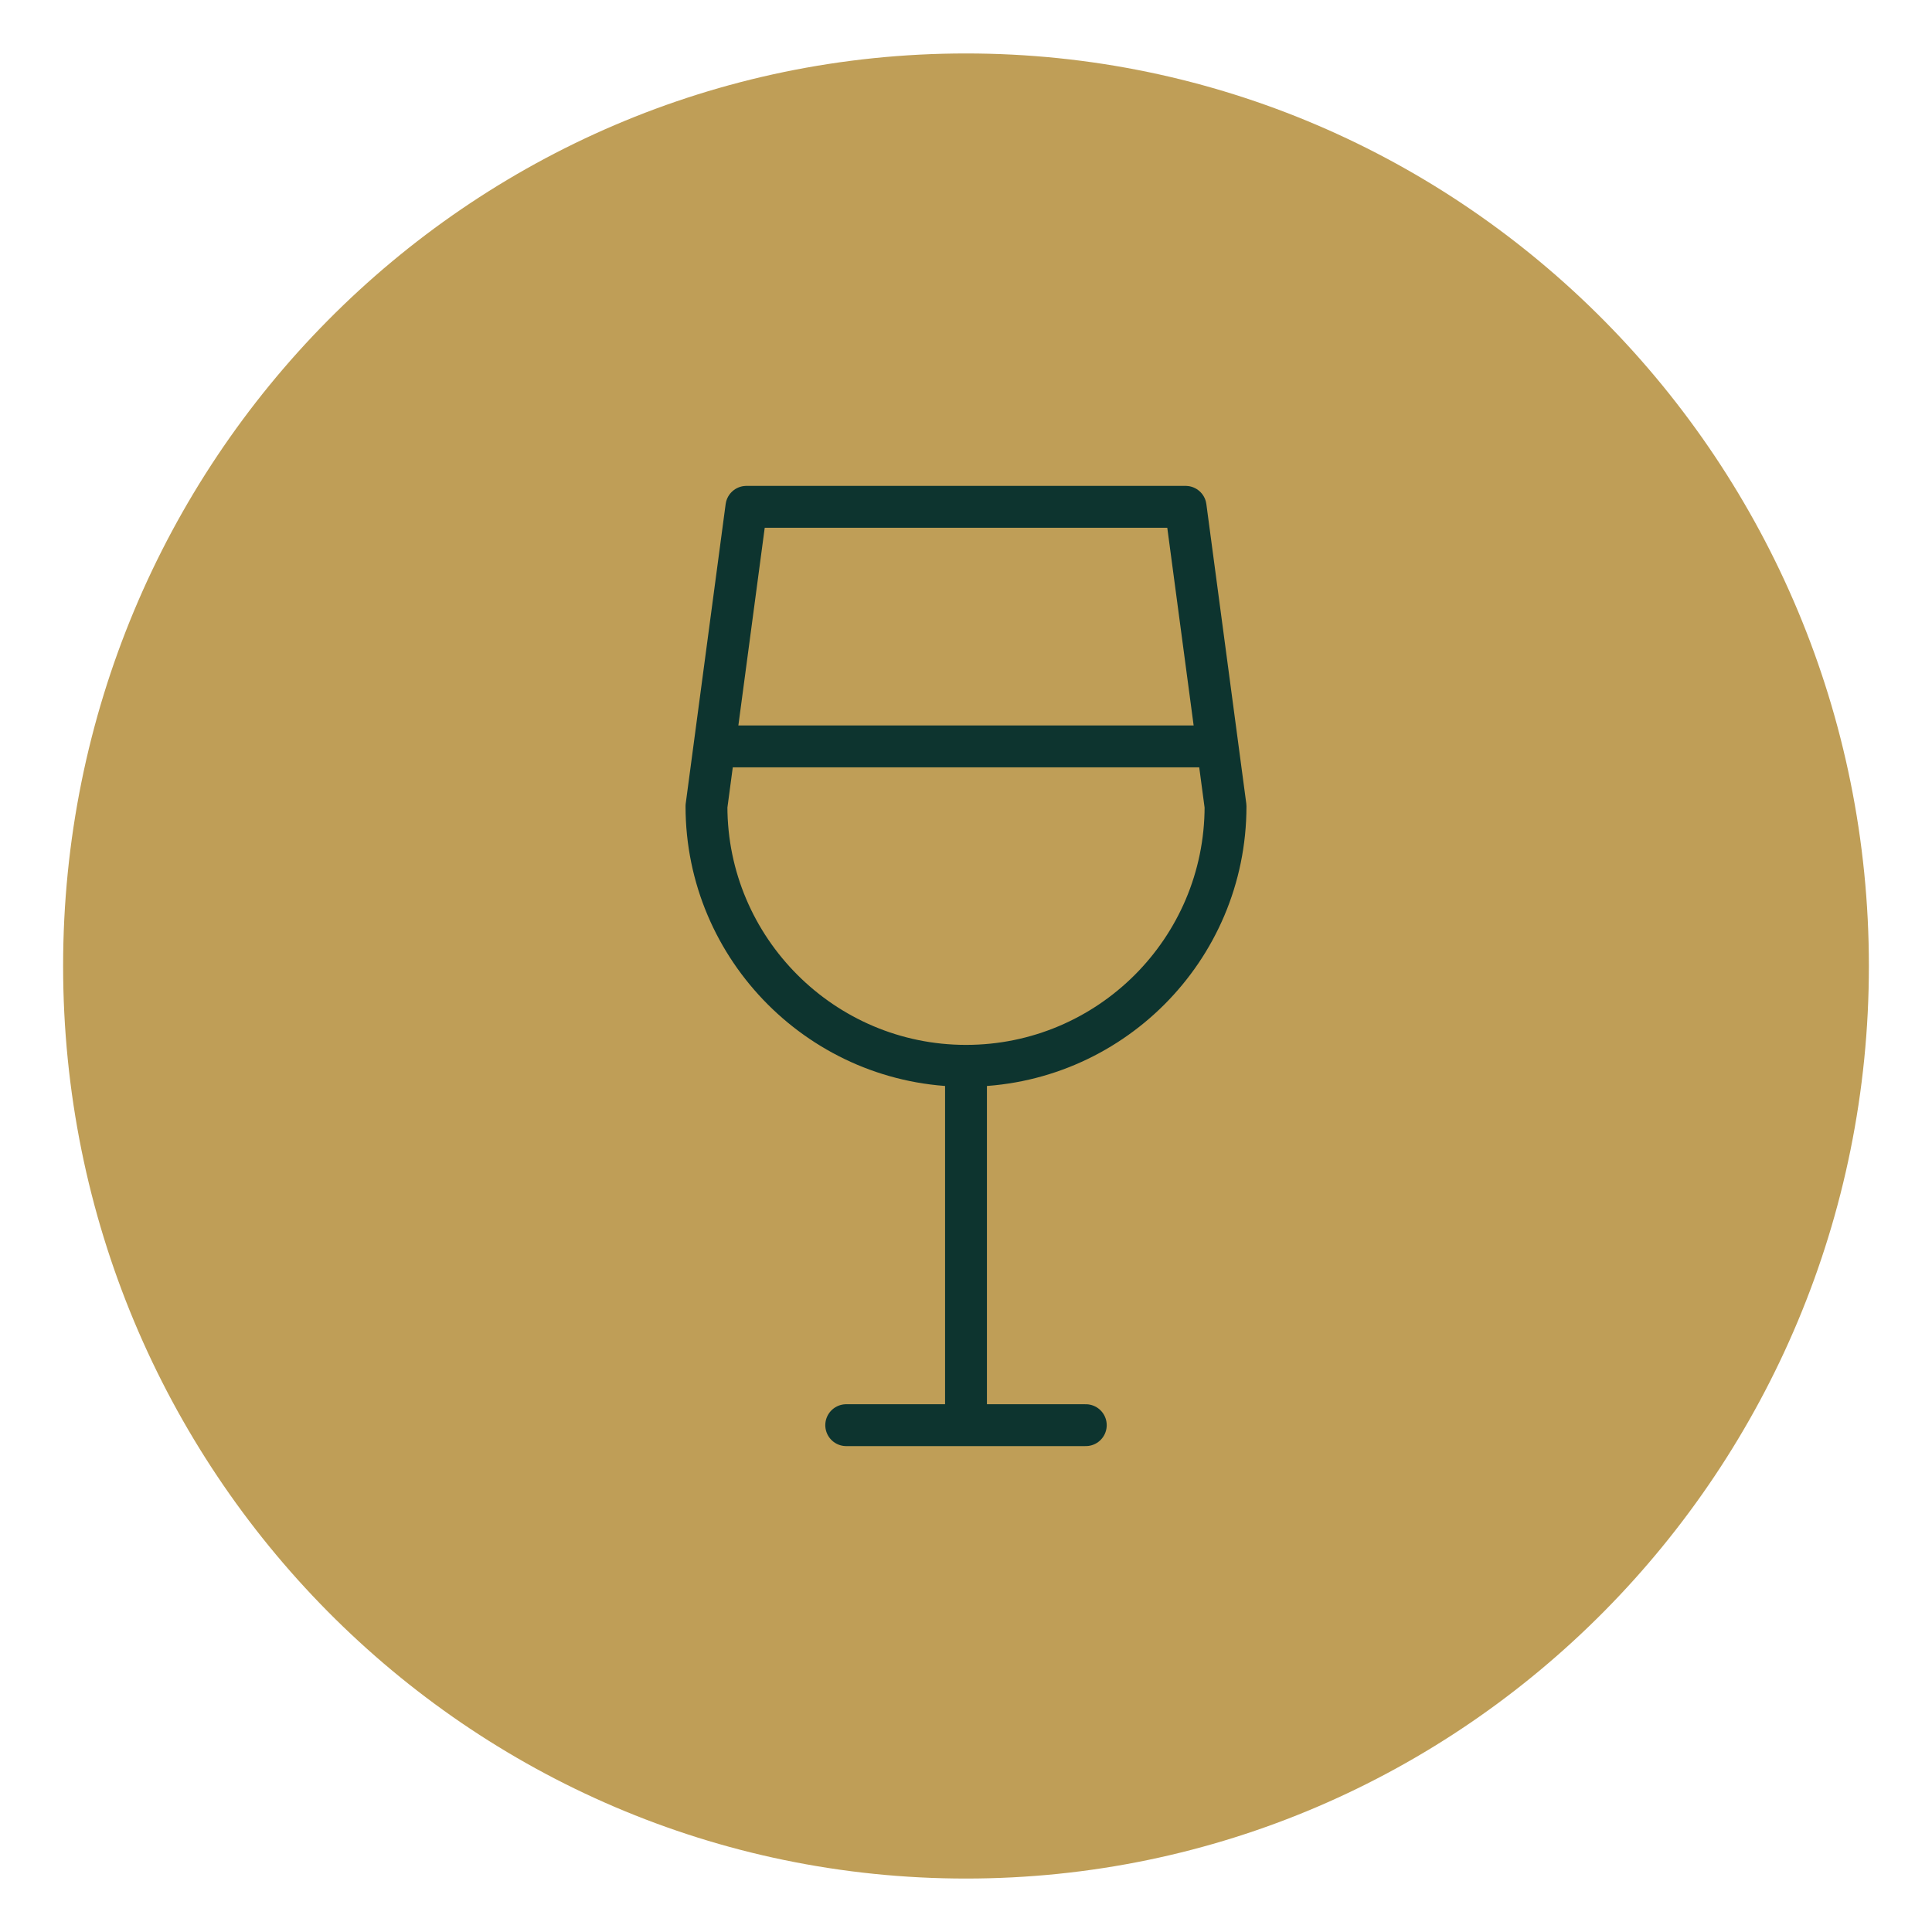
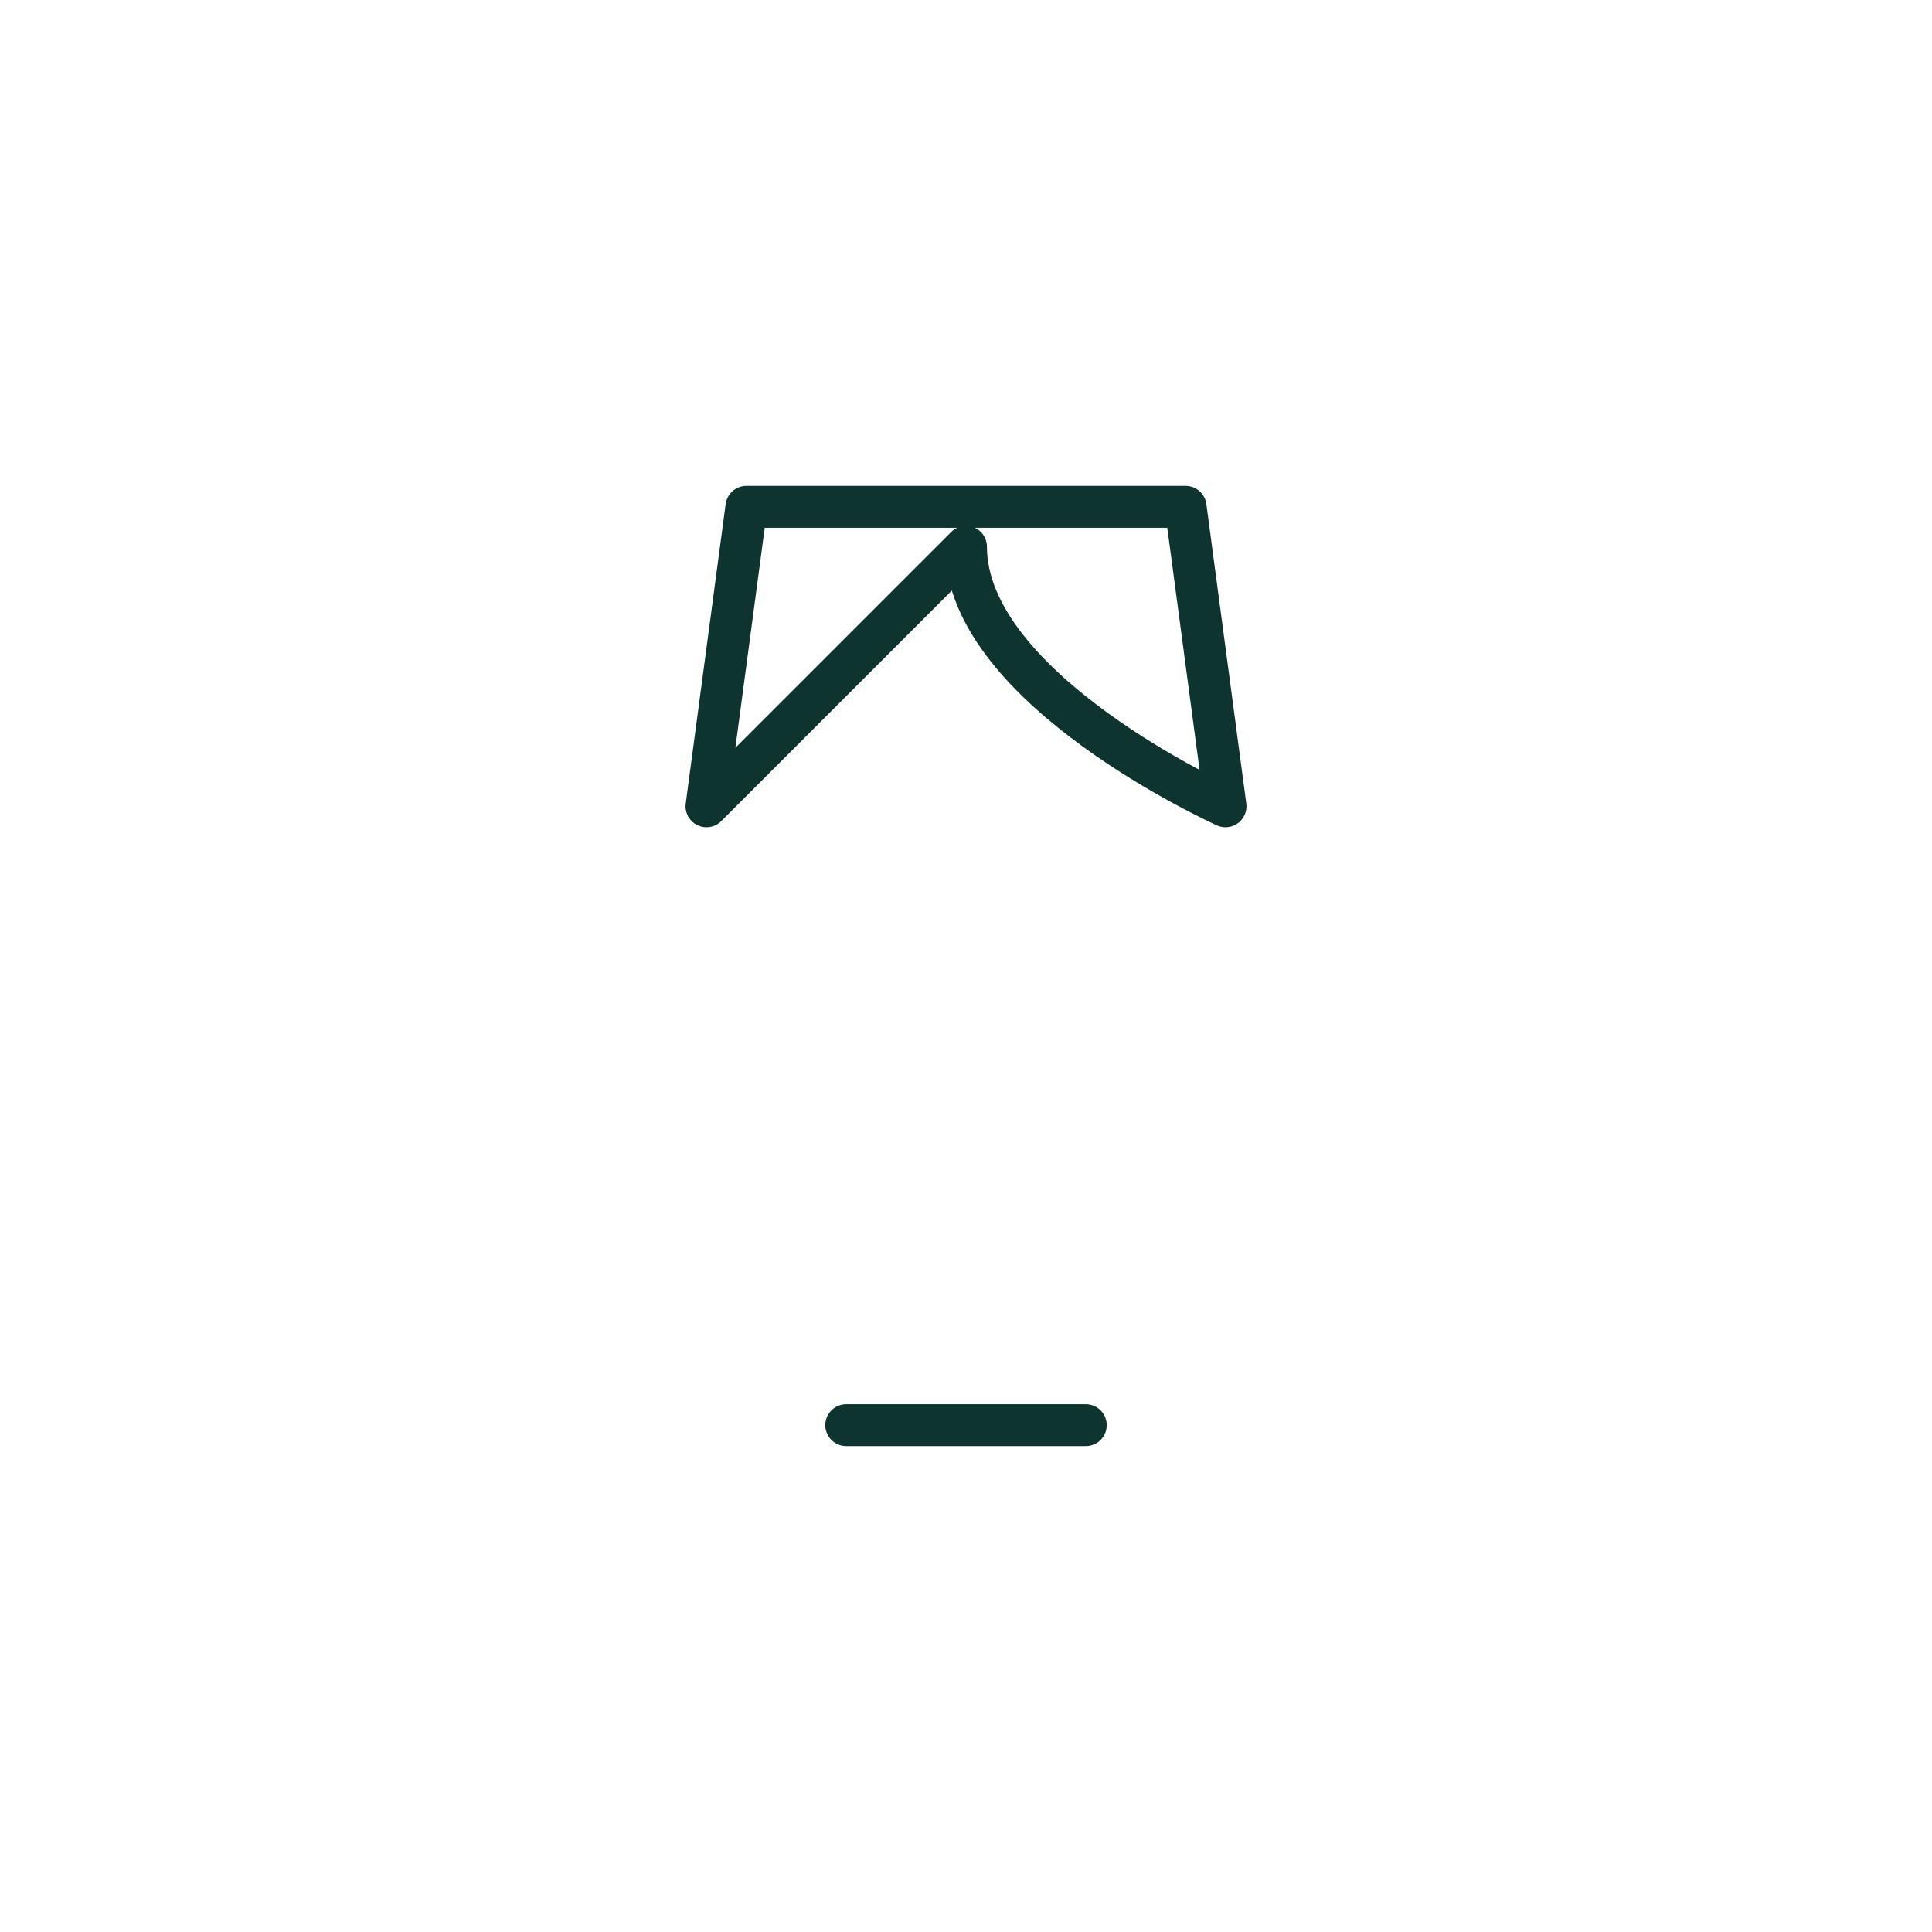
<svg xmlns="http://www.w3.org/2000/svg" id="Layer_1" viewBox="0 0 30 30">
  <defs>
    <style>.cls-1,.cls-2{fill:none;stroke:#0d342f;stroke-linejoin:round;stroke-width:.65px;}.cls-3{fill:#bf9e57;}.cls-2{stroke-linecap:round;}</style>
  </defs>
-   <path class="cls-3" d="M15,29.17c7.74,0,14.02-6.35,14.02-14.17S22.74,.83,15,.83,.98,7.17,.98,15s6.28,14.17,14.02,14.17" />
  <g>
-     <line class="cls-1" x1="15" y1="16.55" x2="15" y2="22.13" />
-     <line class="cls-1" x1="11.09" y1="11.59" x2="18.85" y2="11.59" />
-     <path class="cls-2" d="M10.97,12.52l.62-4.65h6.82l.62,4.65c0,2.23-1.81,4.03-4.03,4.03s-4.03-1.81-4.03-4.03Zm2.17,9.61h3.72" />
+     <path class="cls-2" d="M10.97,12.52l.62-4.65h6.82l.62,4.65s-4.03-1.81-4.03-4.03Zm2.17,9.61h3.72" />
  </g>
</svg>